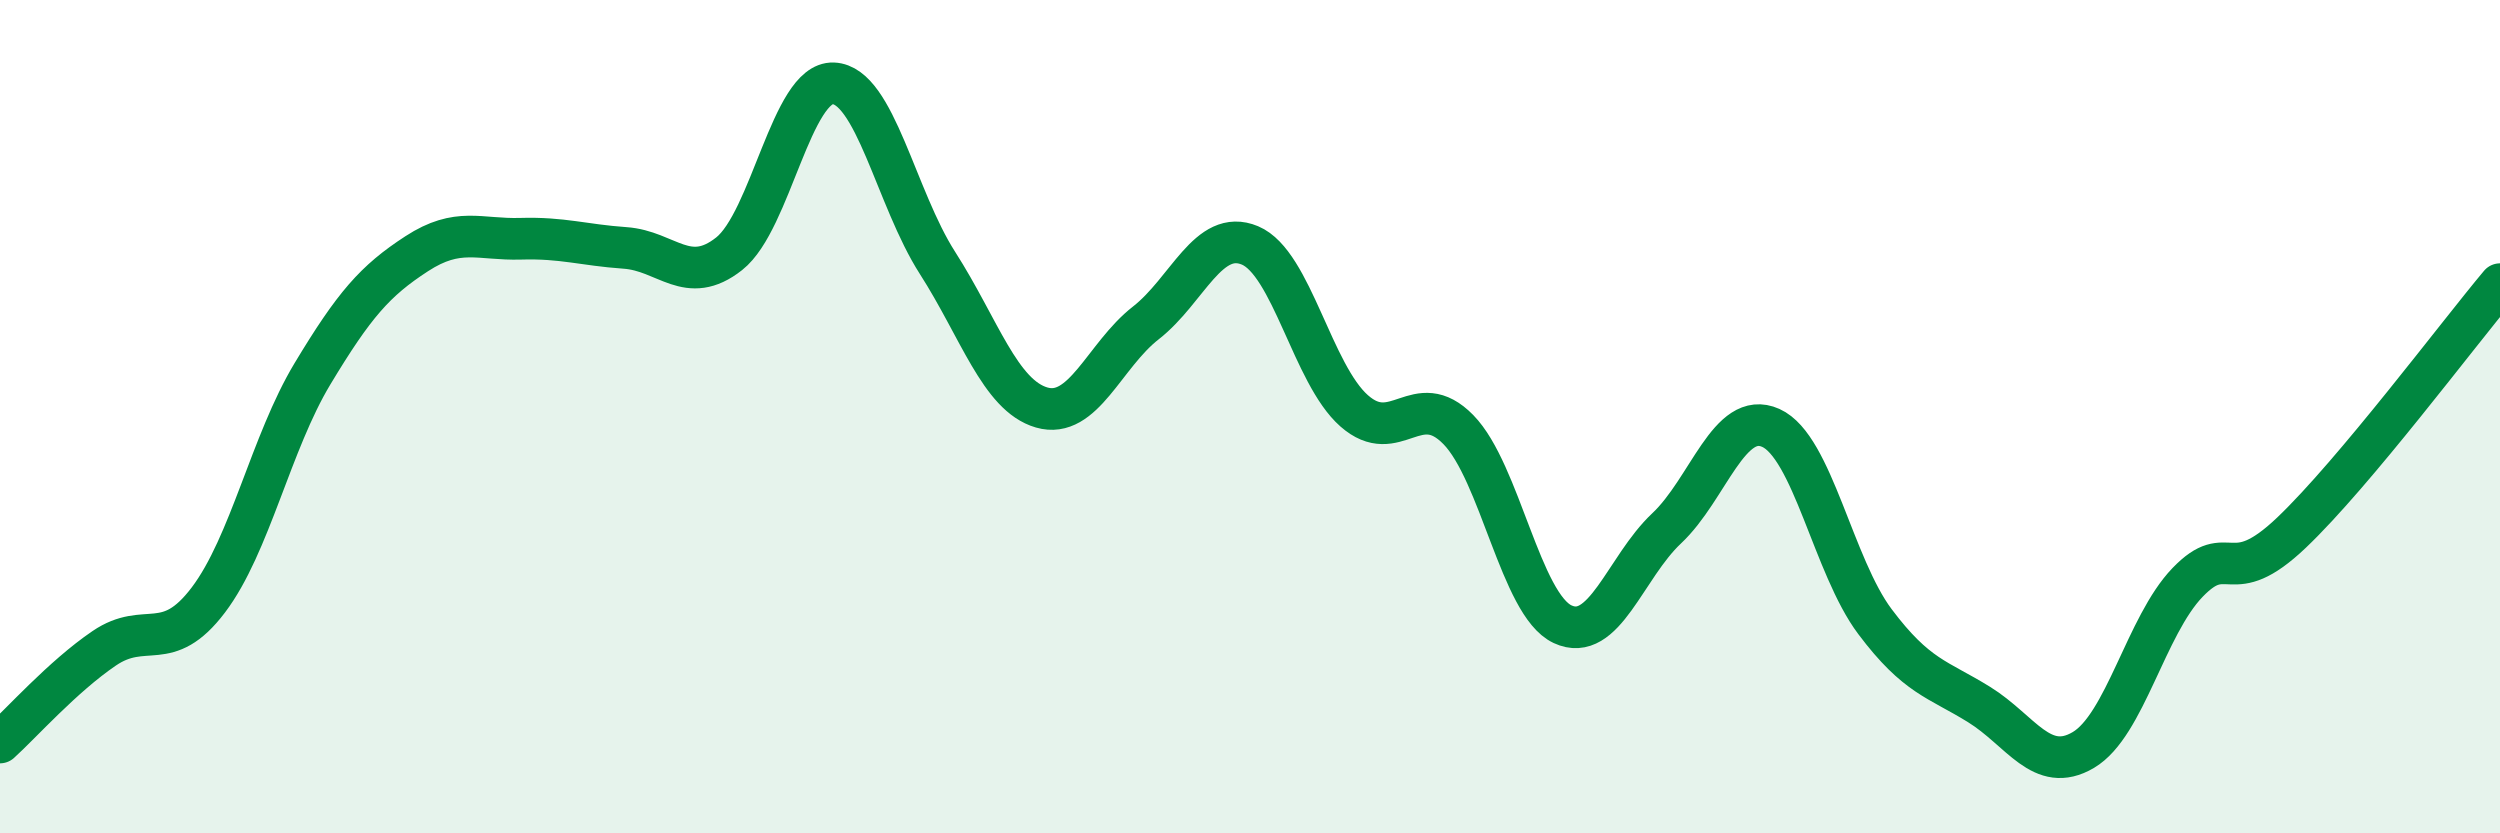
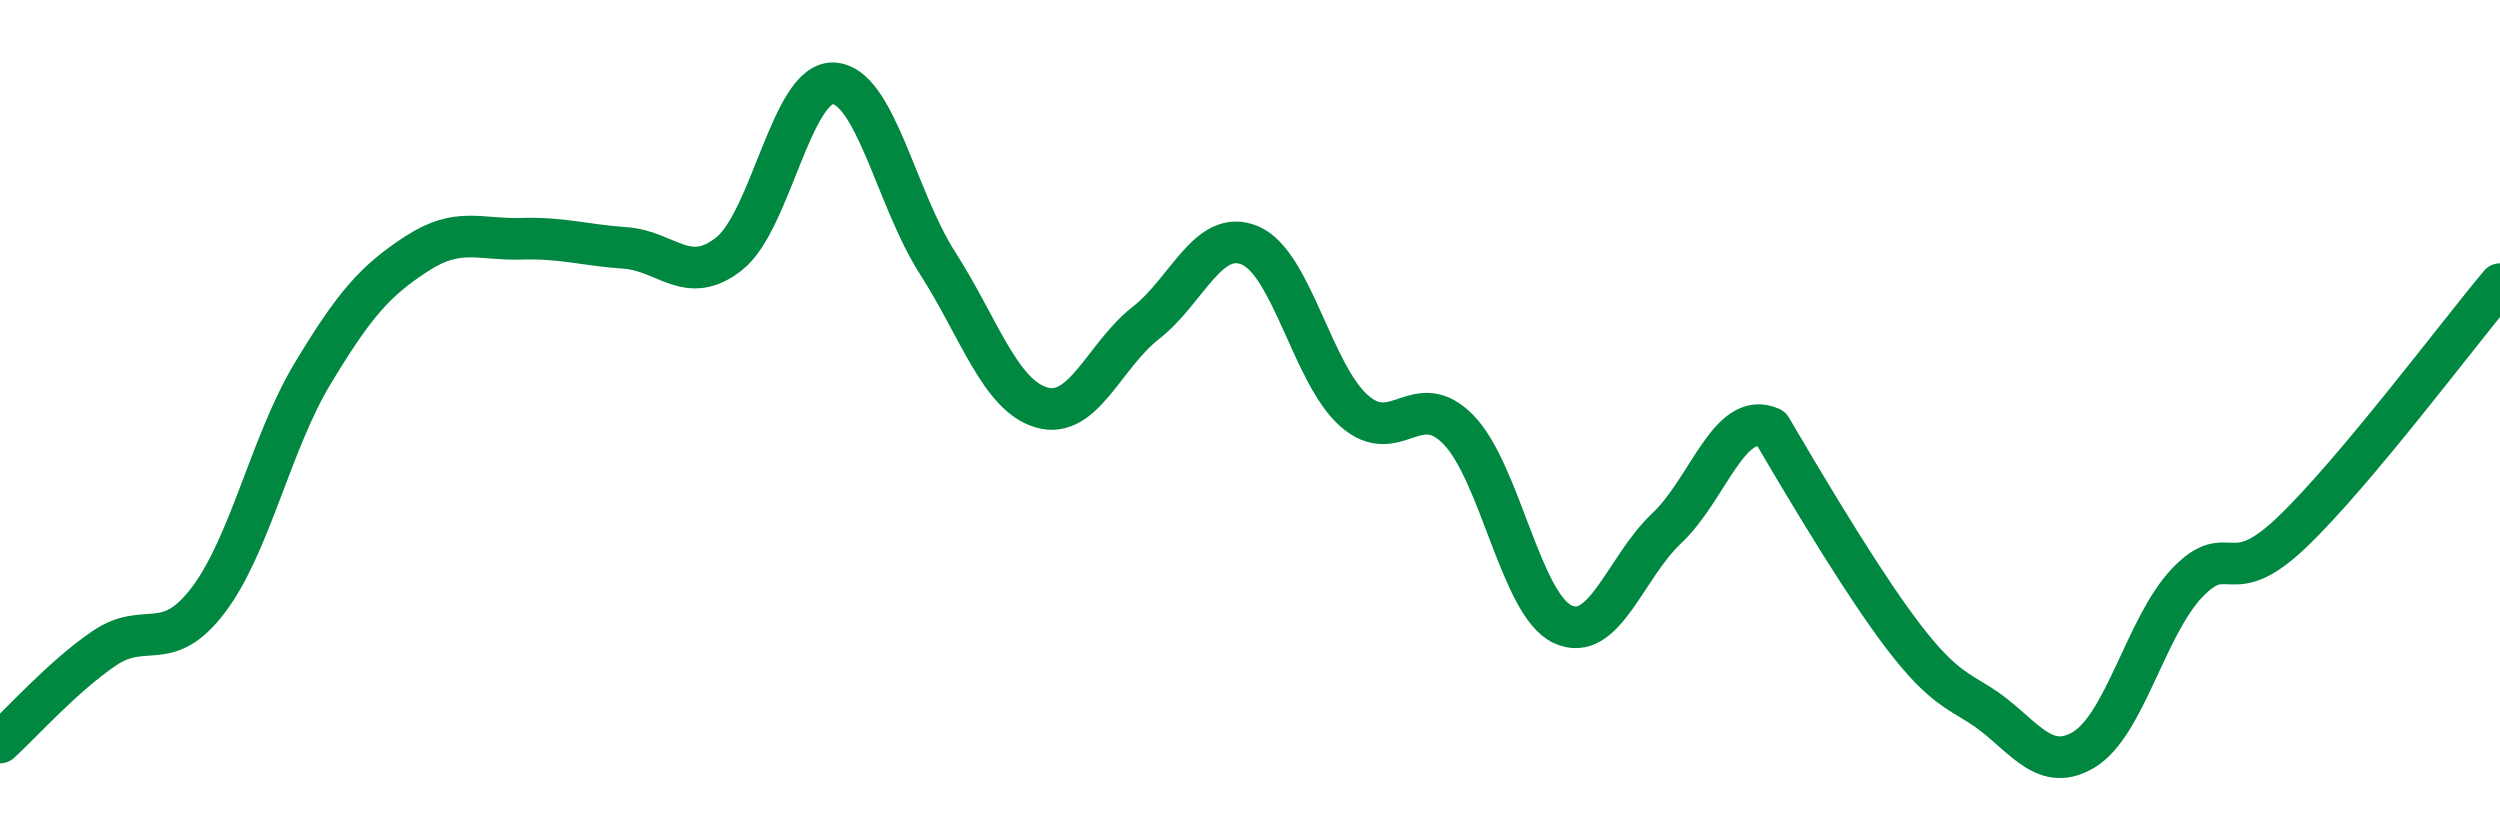
<svg xmlns="http://www.w3.org/2000/svg" width="60" height="20" viewBox="0 0 60 20">
-   <path d="M 0,17.82 C 0.5,17.37 1.5,16.24 2.5,15.56 C 3.5,14.88 4,15.72 5,14.4 C 6,13.08 6.5,10.63 7.5,8.97 C 8.5,7.31 9,6.74 10,6.09 C 11,5.44 11.5,5.76 12.5,5.73 C 13.5,5.7 14,5.88 15,5.95 C 16,6.02 16.5,6.88 17.5,6.09 C 18.5,5.3 19,1.96 20,2 C 21,2.04 21.5,4.75 22.5,6.31 C 23.5,7.87 24,9.49 25,9.78 C 26,10.07 26.5,8.53 27.5,7.75 C 28.5,6.97 29,5.47 30,5.89 C 31,6.31 31.5,8.98 32.5,9.86 C 33.5,10.74 34,9.29 35,10.31 C 36,11.33 36.5,14.51 37.5,14.98 C 38.5,15.45 39,13.62 40,12.68 C 41,11.74 41.5,9.82 42.5,10.27 C 43.5,10.72 44,13.59 45,14.92 C 46,16.25 46.5,16.29 47.5,16.91 C 48.5,17.53 49,18.59 50,18 C 51,17.41 51.5,15.02 52.5,13.98 C 53.5,12.94 53.5,14.21 55,12.78 C 56.5,11.35 59,8.01 60,6.82L60 20L0 20Z" fill="#008740" opacity="0.1" stroke-linecap="round" stroke-linejoin="round" />
-   <path d="M 0,17.82 C 0.5,17.37 1.5,16.24 2.5,15.56 C 3.5,14.88 4,15.72 5,14.4 C 6,13.08 6.5,10.63 7.5,8.97 C 8.5,7.31 9,6.74 10,6.09 C 11,5.44 11.5,5.76 12.5,5.73 C 13.5,5.7 14,5.88 15,5.95 C 16,6.02 16.5,6.88 17.5,6.09 C 18.5,5.3 19,1.96 20,2 C 21,2.04 21.5,4.75 22.5,6.31 C 23.5,7.87 24,9.49 25,9.78 C 26,10.07 26.5,8.53 27.5,7.75 C 28.5,6.97 29,5.47 30,5.89 C 31,6.31 31.5,8.98 32.5,9.86 C 33.5,10.74 34,9.29 35,10.31 C 36,11.33 36.5,14.51 37.5,14.98 C 38.5,15.45 39,13.62 40,12.68 C 41,11.74 41.5,9.82 42.5,10.27 C 43.5,10.72 44,13.59 45,14.92 C 46,16.25 46.5,16.29 47.5,16.91 C 48.5,17.53 49,18.59 50,18 C 51,17.41 51.5,15.02 52.5,13.98 C 53.5,12.94 53.5,14.21 55,12.78 C 56.5,11.35 59,8.01 60,6.82" stroke="#008740" stroke-width="1" fill="none" stroke-linecap="round" stroke-linejoin="round" />
+   <path d="M 0,17.82 C 0.5,17.37 1.5,16.24 2.5,15.56 C 3.5,14.88 4,15.72 5,14.4 C 6,13.08 6.5,10.63 7.5,8.97 C 8.5,7.31 9,6.74 10,6.09 C 11,5.44 11.5,5.76 12.5,5.73 C 13.5,5.7 14,5.88 15,5.95 C 16,6.02 16.5,6.88 17.5,6.09 C 18.5,5.3 19,1.96 20,2 C 21,2.04 21.5,4.75 22.5,6.31 C 23.5,7.87 24,9.49 25,9.78 C 26,10.07 26.5,8.53 27.5,7.75 C 28.5,6.97 29,5.47 30,5.89 C 31,6.31 31.5,8.98 32.5,9.86 C 33.5,10.74 34,9.29 35,10.31 C 36,11.33 36.5,14.51 37.5,14.98 C 38.5,15.45 39,13.62 40,12.68 C 41,11.74 41.5,9.82 42.5,10.27 C 46,16.25 46.5,16.29 47.5,16.91 C 48.5,17.53 49,18.59 50,18 C 51,17.41 51.5,15.02 52.5,13.98 C 53.5,12.94 53.5,14.21 55,12.78 C 56.5,11.35 59,8.01 60,6.82" stroke="#008740" stroke-width="1" fill="none" stroke-linecap="round" stroke-linejoin="round" />
</svg>